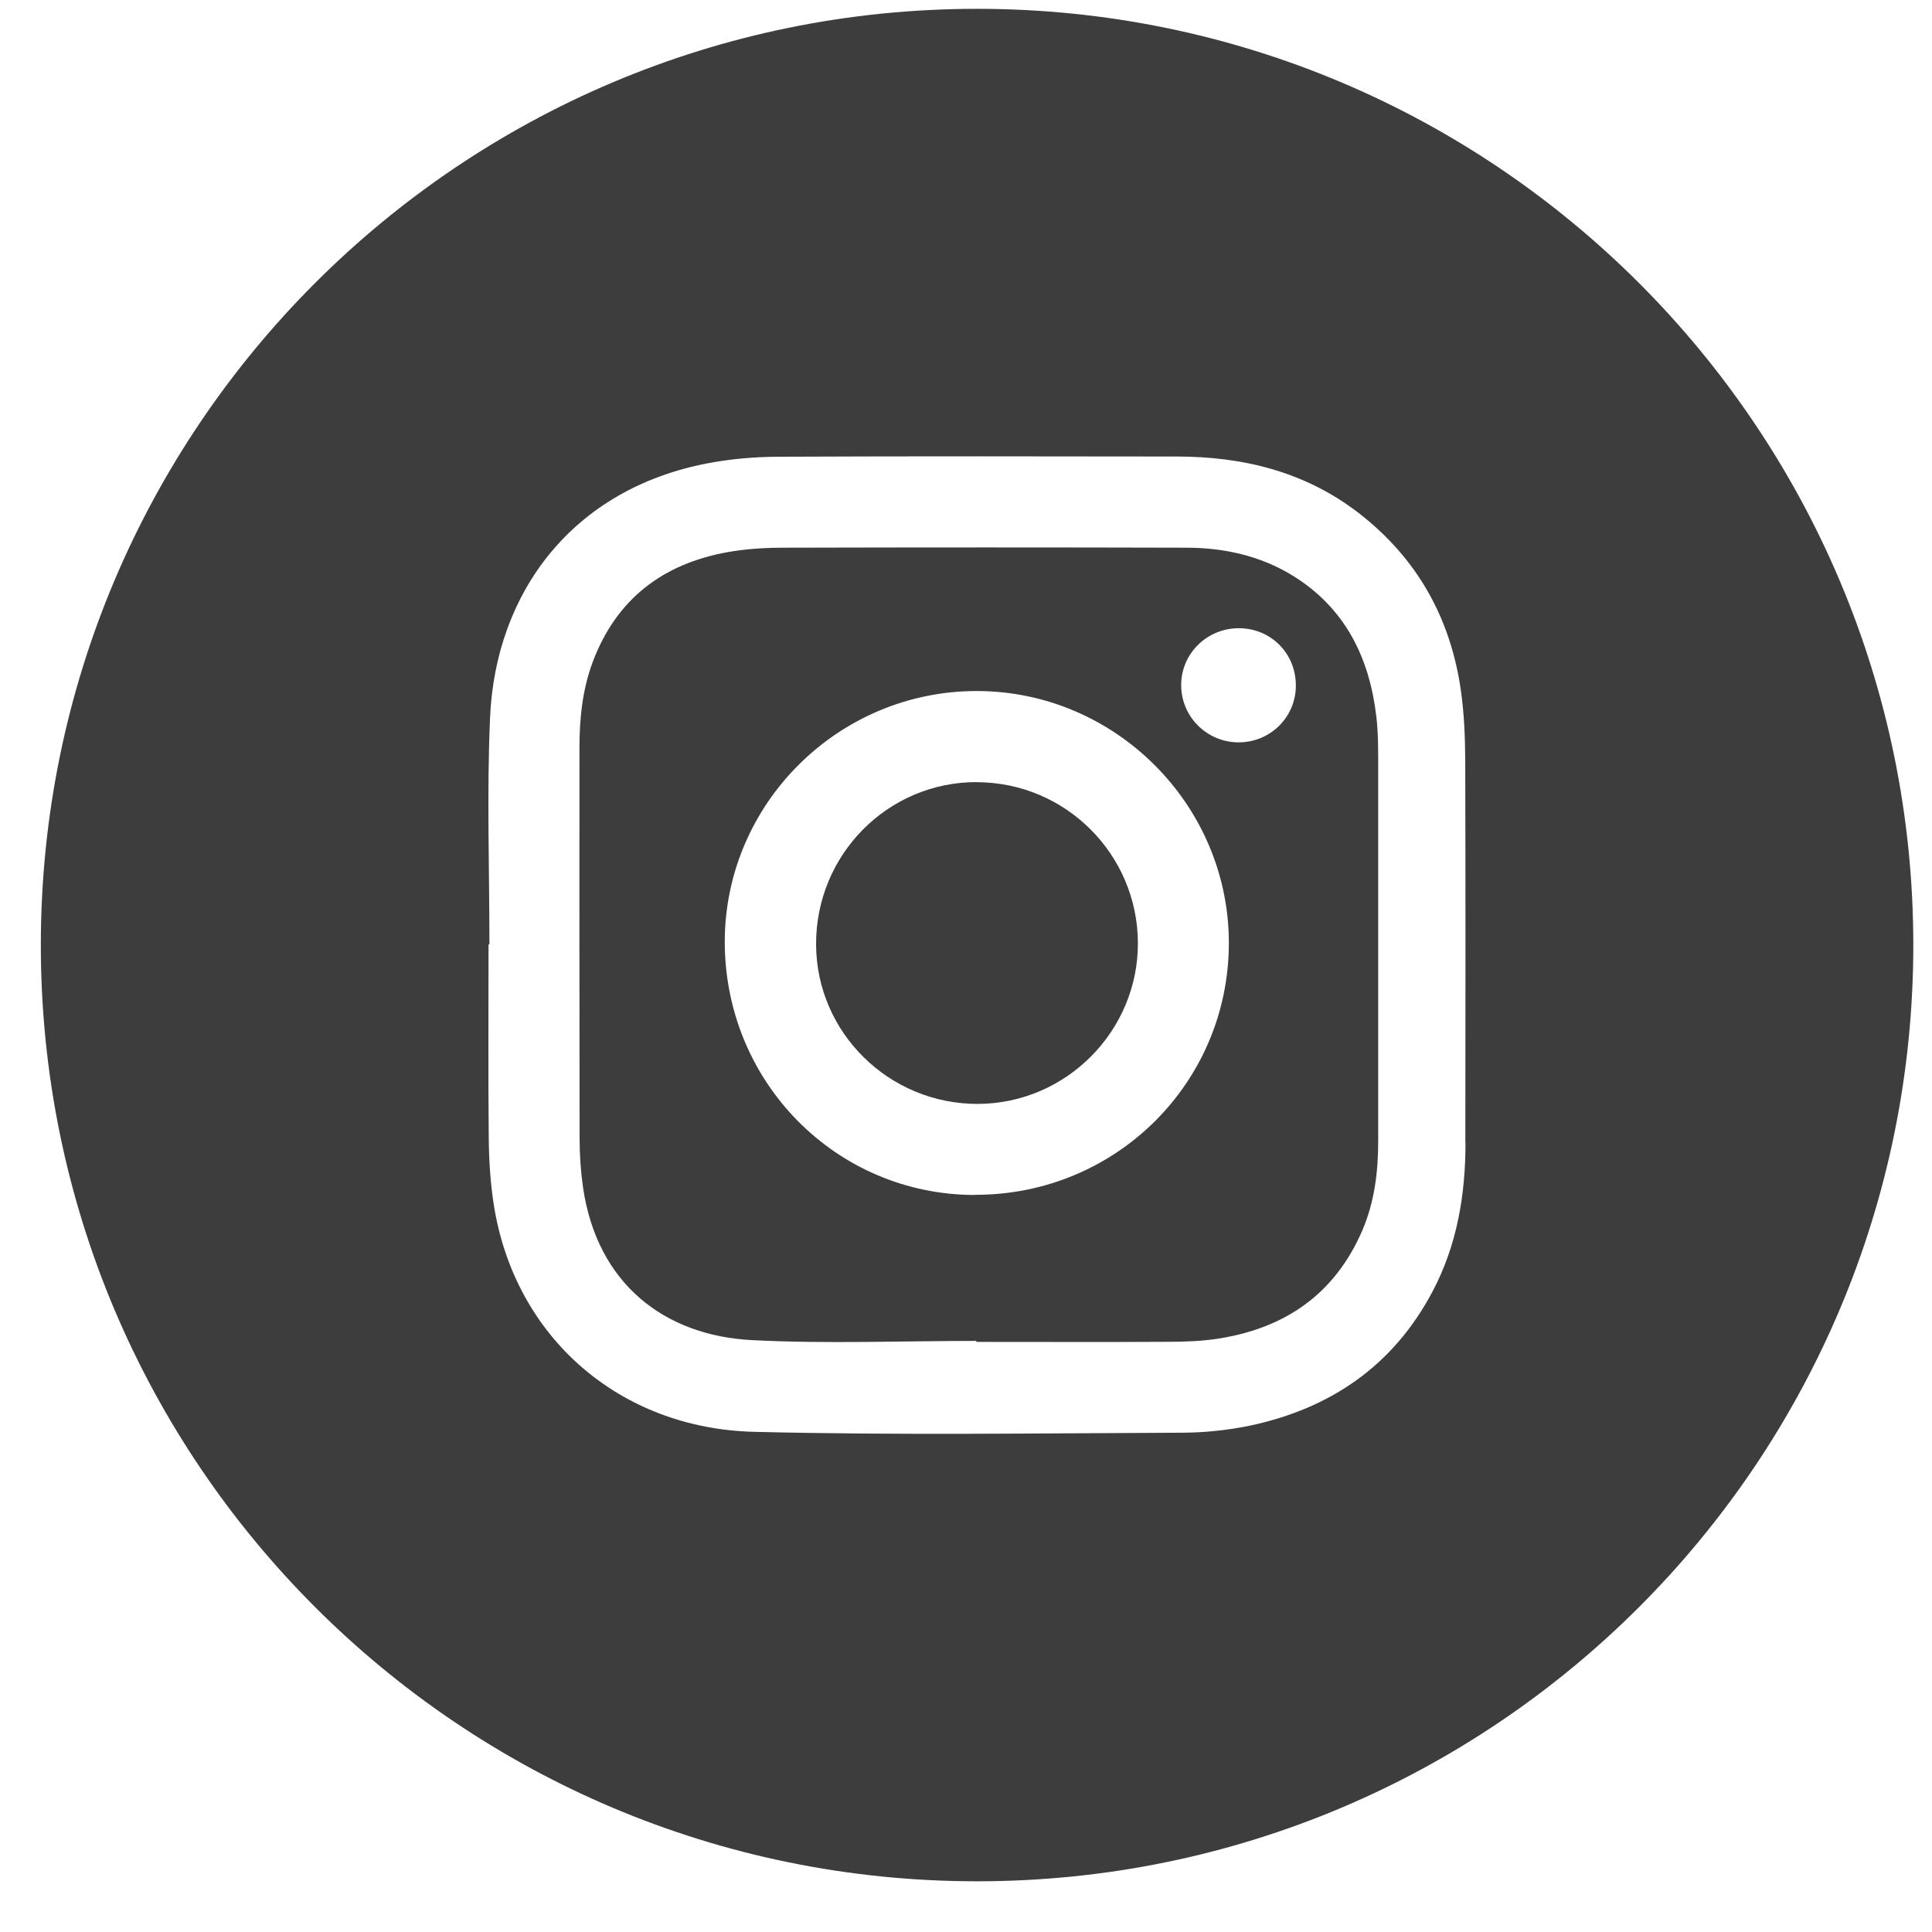
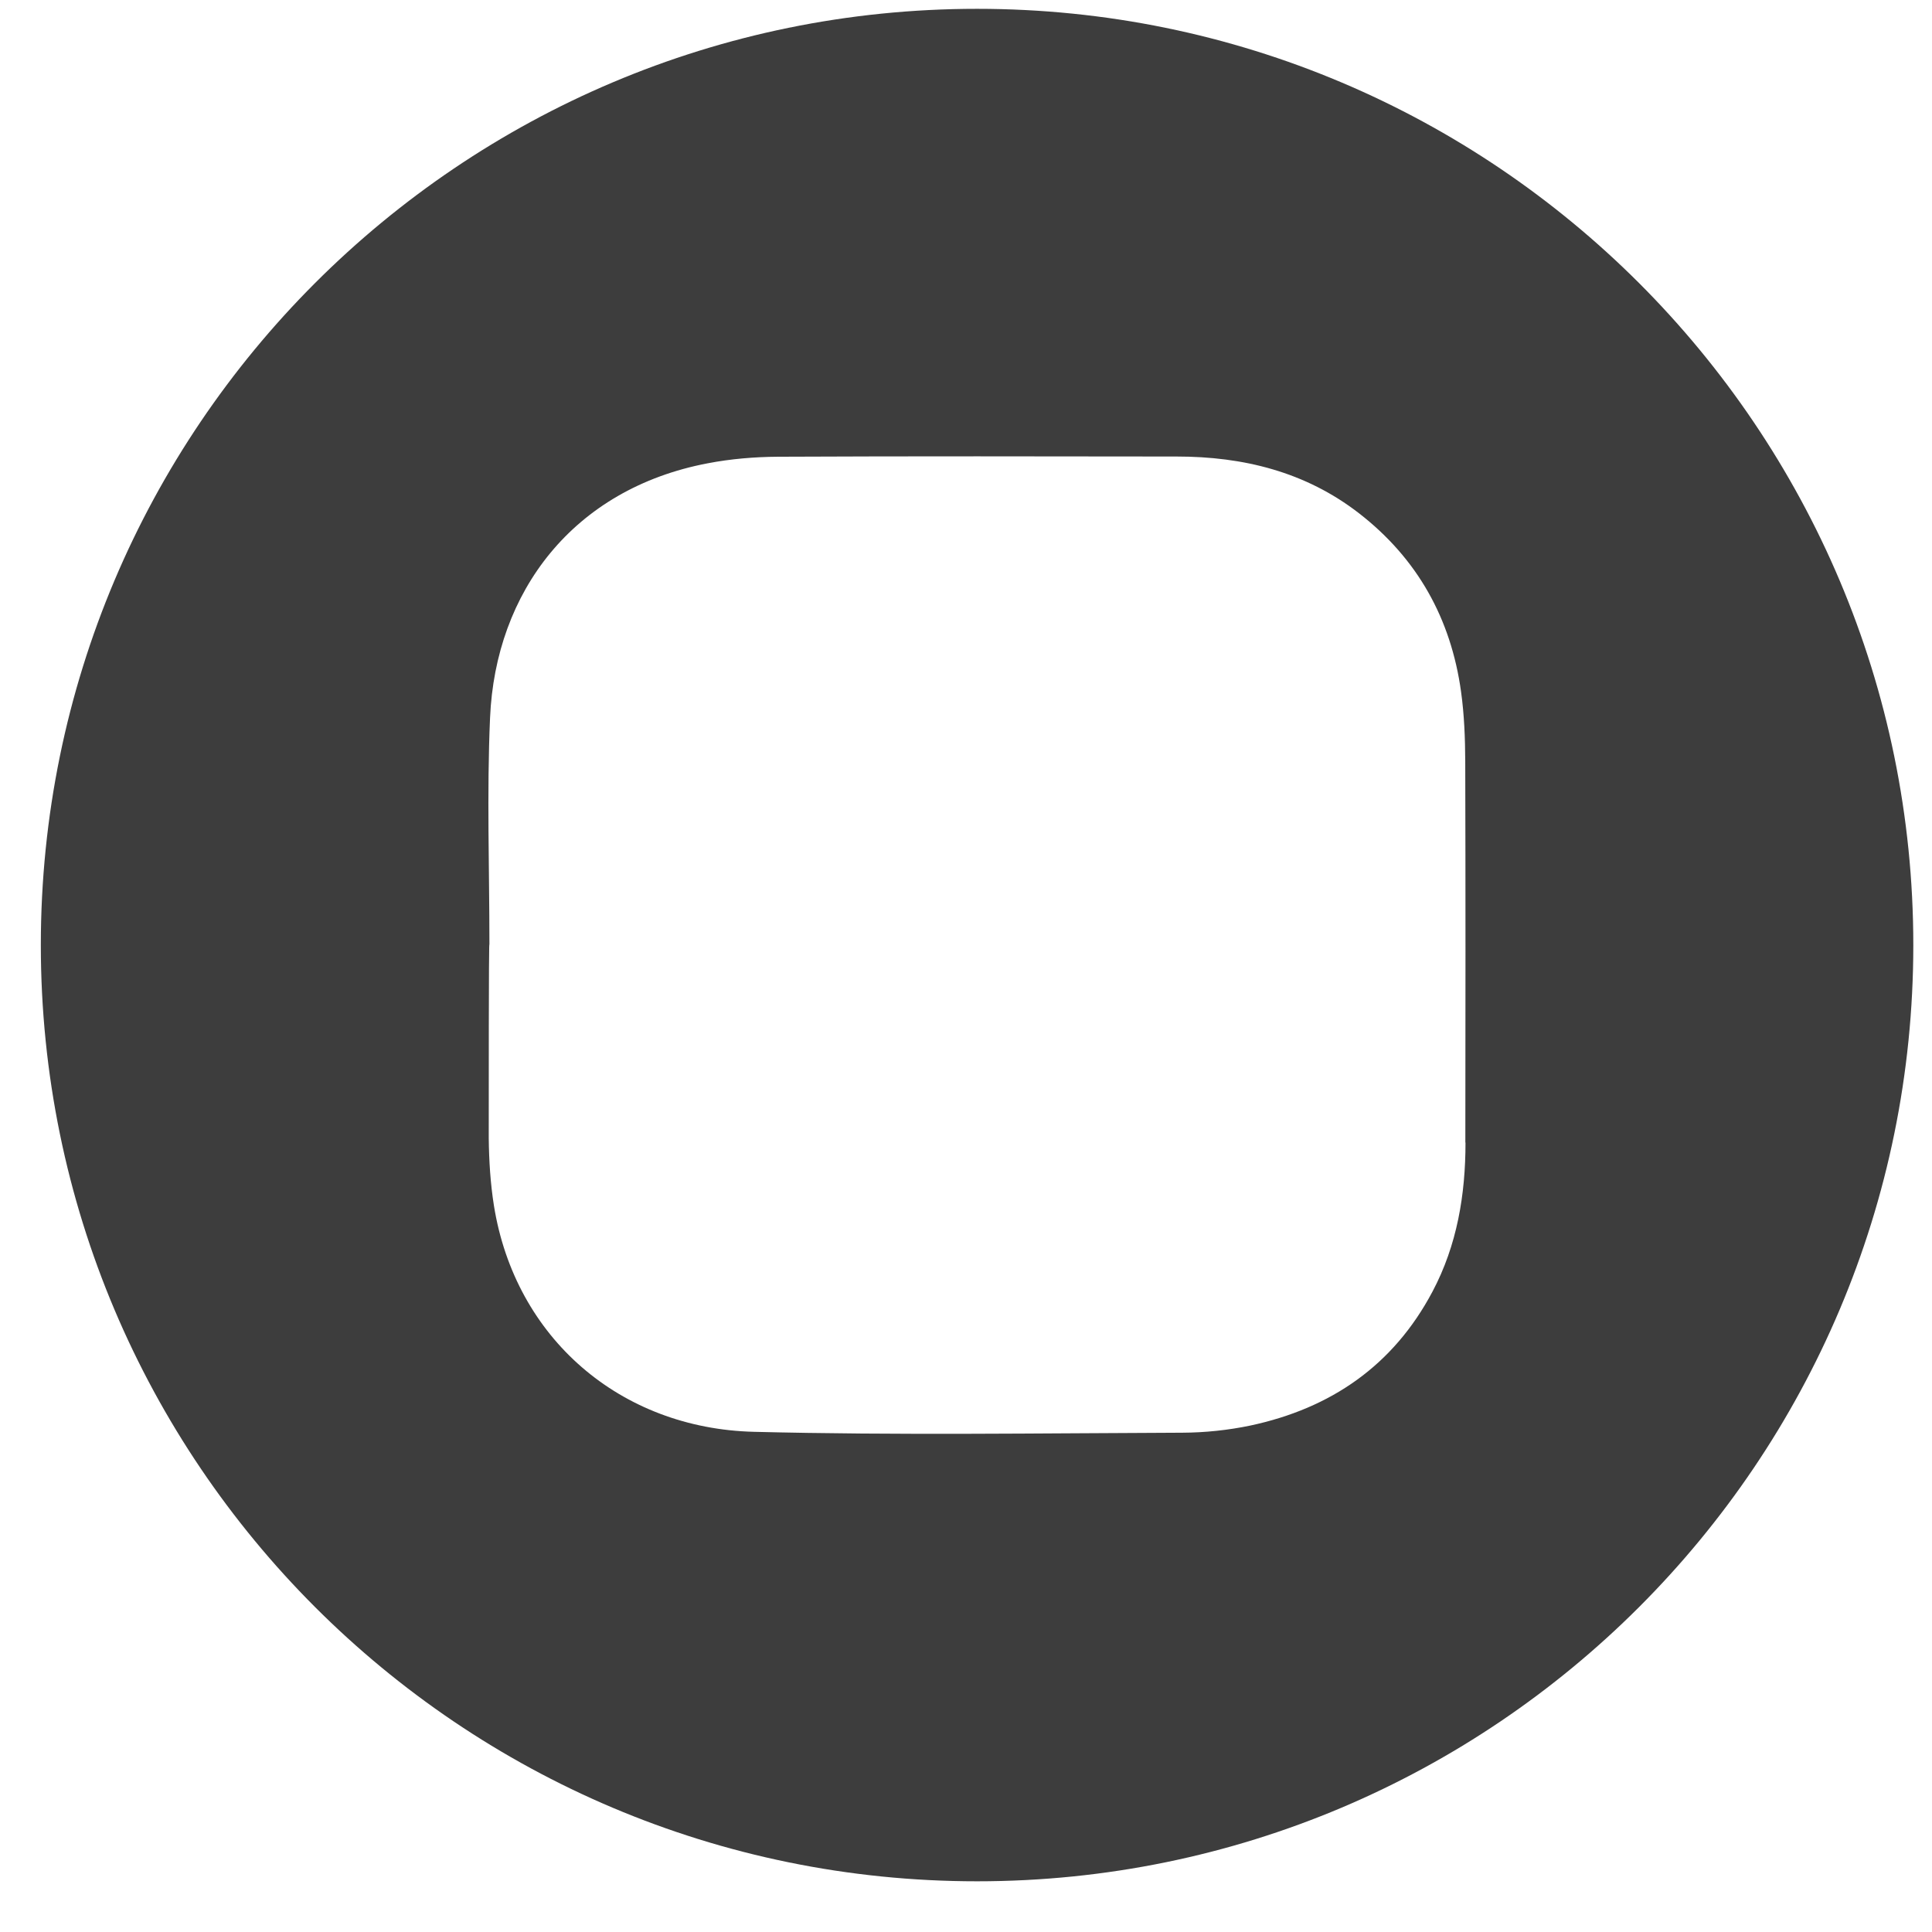
<svg xmlns="http://www.w3.org/2000/svg" width="37" height="37" viewBox="0 0 37 37" fill="none">
-   <path d="M18.712 14.978C17.004 14.973 15.622 16.367 15.629 18.09C15.637 19.778 17.026 21.145 18.727 21.141C20.418 21.136 21.799 19.744 21.792 18.056C21.785 16.36 20.408 14.985 18.712 14.98V14.978Z" fill="#3D3D3D" />
-   <path d="M26.358 13.722C26.225 12.584 25.754 11.634 24.744 11.016C24.128 10.642 23.444 10.492 22.734 10.489C20.161 10.482 17.586 10.482 15.013 10.489C14.653 10.489 14.289 10.511 13.936 10.574C12.694 10.796 11.805 11.473 11.353 12.673C11.153 13.207 11.097 13.765 11.097 14.33C11.097 16.821 11.095 19.312 11.1 21.8C11.1 22.112 11.121 22.426 11.165 22.735C11.433 24.588 12.726 25.578 14.4 25.665C15.83 25.738 17.265 25.68 18.697 25.68C18.697 25.687 18.697 25.692 18.697 25.699C19.922 25.699 21.147 25.704 22.369 25.697C22.695 25.697 23.024 25.685 23.345 25.634C24.623 25.431 25.568 24.774 26.09 23.564C26.324 23.018 26.394 22.44 26.394 21.853C26.394 19.495 26.394 17.138 26.394 14.78C26.394 14.425 26.399 14.067 26.358 13.717V13.722ZM18.666 22.885C16.006 22.88 13.878 20.718 13.88 18.031C13.885 15.389 16.057 13.231 18.709 13.234C21.36 13.236 23.536 15.415 23.534 18.063C23.531 20.742 21.364 22.89 18.668 22.882L18.666 22.885ZM23.729 14.217C23.121 14.222 22.623 13.731 22.621 13.125C22.618 12.521 23.111 12.031 23.725 12.031C24.338 12.031 24.819 12.514 24.817 13.13C24.817 13.731 24.333 14.212 23.729 14.217Z" fill="#3D3D3D" />
-   <path d="M18.712 0.169C8.81 0.169 0.782 8.197 0.782 18.099C0.782 28.001 8.81 36.029 18.712 36.029C28.614 36.029 36.642 28.001 36.642 18.099C36.642 8.197 28.612 0.169 18.712 0.169ZM28.066 21.88C28.066 22.877 27.906 23.846 27.433 24.737C26.684 26.151 25.488 26.972 23.945 27.301C23.519 27.39 23.077 27.436 22.642 27.438C19.908 27.448 17.173 27.489 14.443 27.421C11.88 27.359 9.865 25.626 9.459 23.087C9.392 22.665 9.365 22.23 9.36 21.802C9.348 20.565 9.356 19.326 9.356 18.087C9.36 18.087 9.368 18.087 9.373 18.087C9.373 16.64 9.322 15.19 9.385 13.748C9.488 11.332 10.977 9.363 13.552 8.873C13.992 8.788 14.448 8.75 14.897 8.747C17.444 8.735 19.99 8.74 22.534 8.743C23.809 8.743 25 9.035 26.027 9.83C27.145 10.697 27.788 11.849 27.981 13.248C28.042 13.688 28.059 14.135 28.061 14.579C28.068 17.014 28.066 19.449 28.063 21.882L28.066 21.88Z" fill="#3D3D3D" />
+   <path d="M18.712 0.169C8.81 0.169 0.782 8.197 0.782 18.099C0.782 28.001 8.81 36.029 18.712 36.029C28.614 36.029 36.642 28.001 36.642 18.099C36.642 8.197 28.612 0.169 18.712 0.169ZM28.066 21.88C28.066 22.877 27.906 23.846 27.433 24.737C26.684 26.151 25.488 26.972 23.945 27.301C23.519 27.39 23.077 27.436 22.642 27.438C19.908 27.448 17.173 27.489 14.443 27.421C11.88 27.359 9.865 25.626 9.459 23.087C9.392 22.665 9.365 22.23 9.36 21.802C9.36 18.087 9.368 18.087 9.373 18.087C9.373 16.64 9.322 15.19 9.385 13.748C9.488 11.332 10.977 9.363 13.552 8.873C13.992 8.788 14.448 8.75 14.897 8.747C17.444 8.735 19.99 8.74 22.534 8.743C23.809 8.743 25 9.035 26.027 9.83C27.145 10.697 27.788 11.849 27.981 13.248C28.042 13.688 28.059 14.135 28.061 14.579C28.068 17.014 28.066 19.449 28.063 21.882L28.066 21.88Z" fill="#3D3D3D" />
</svg>